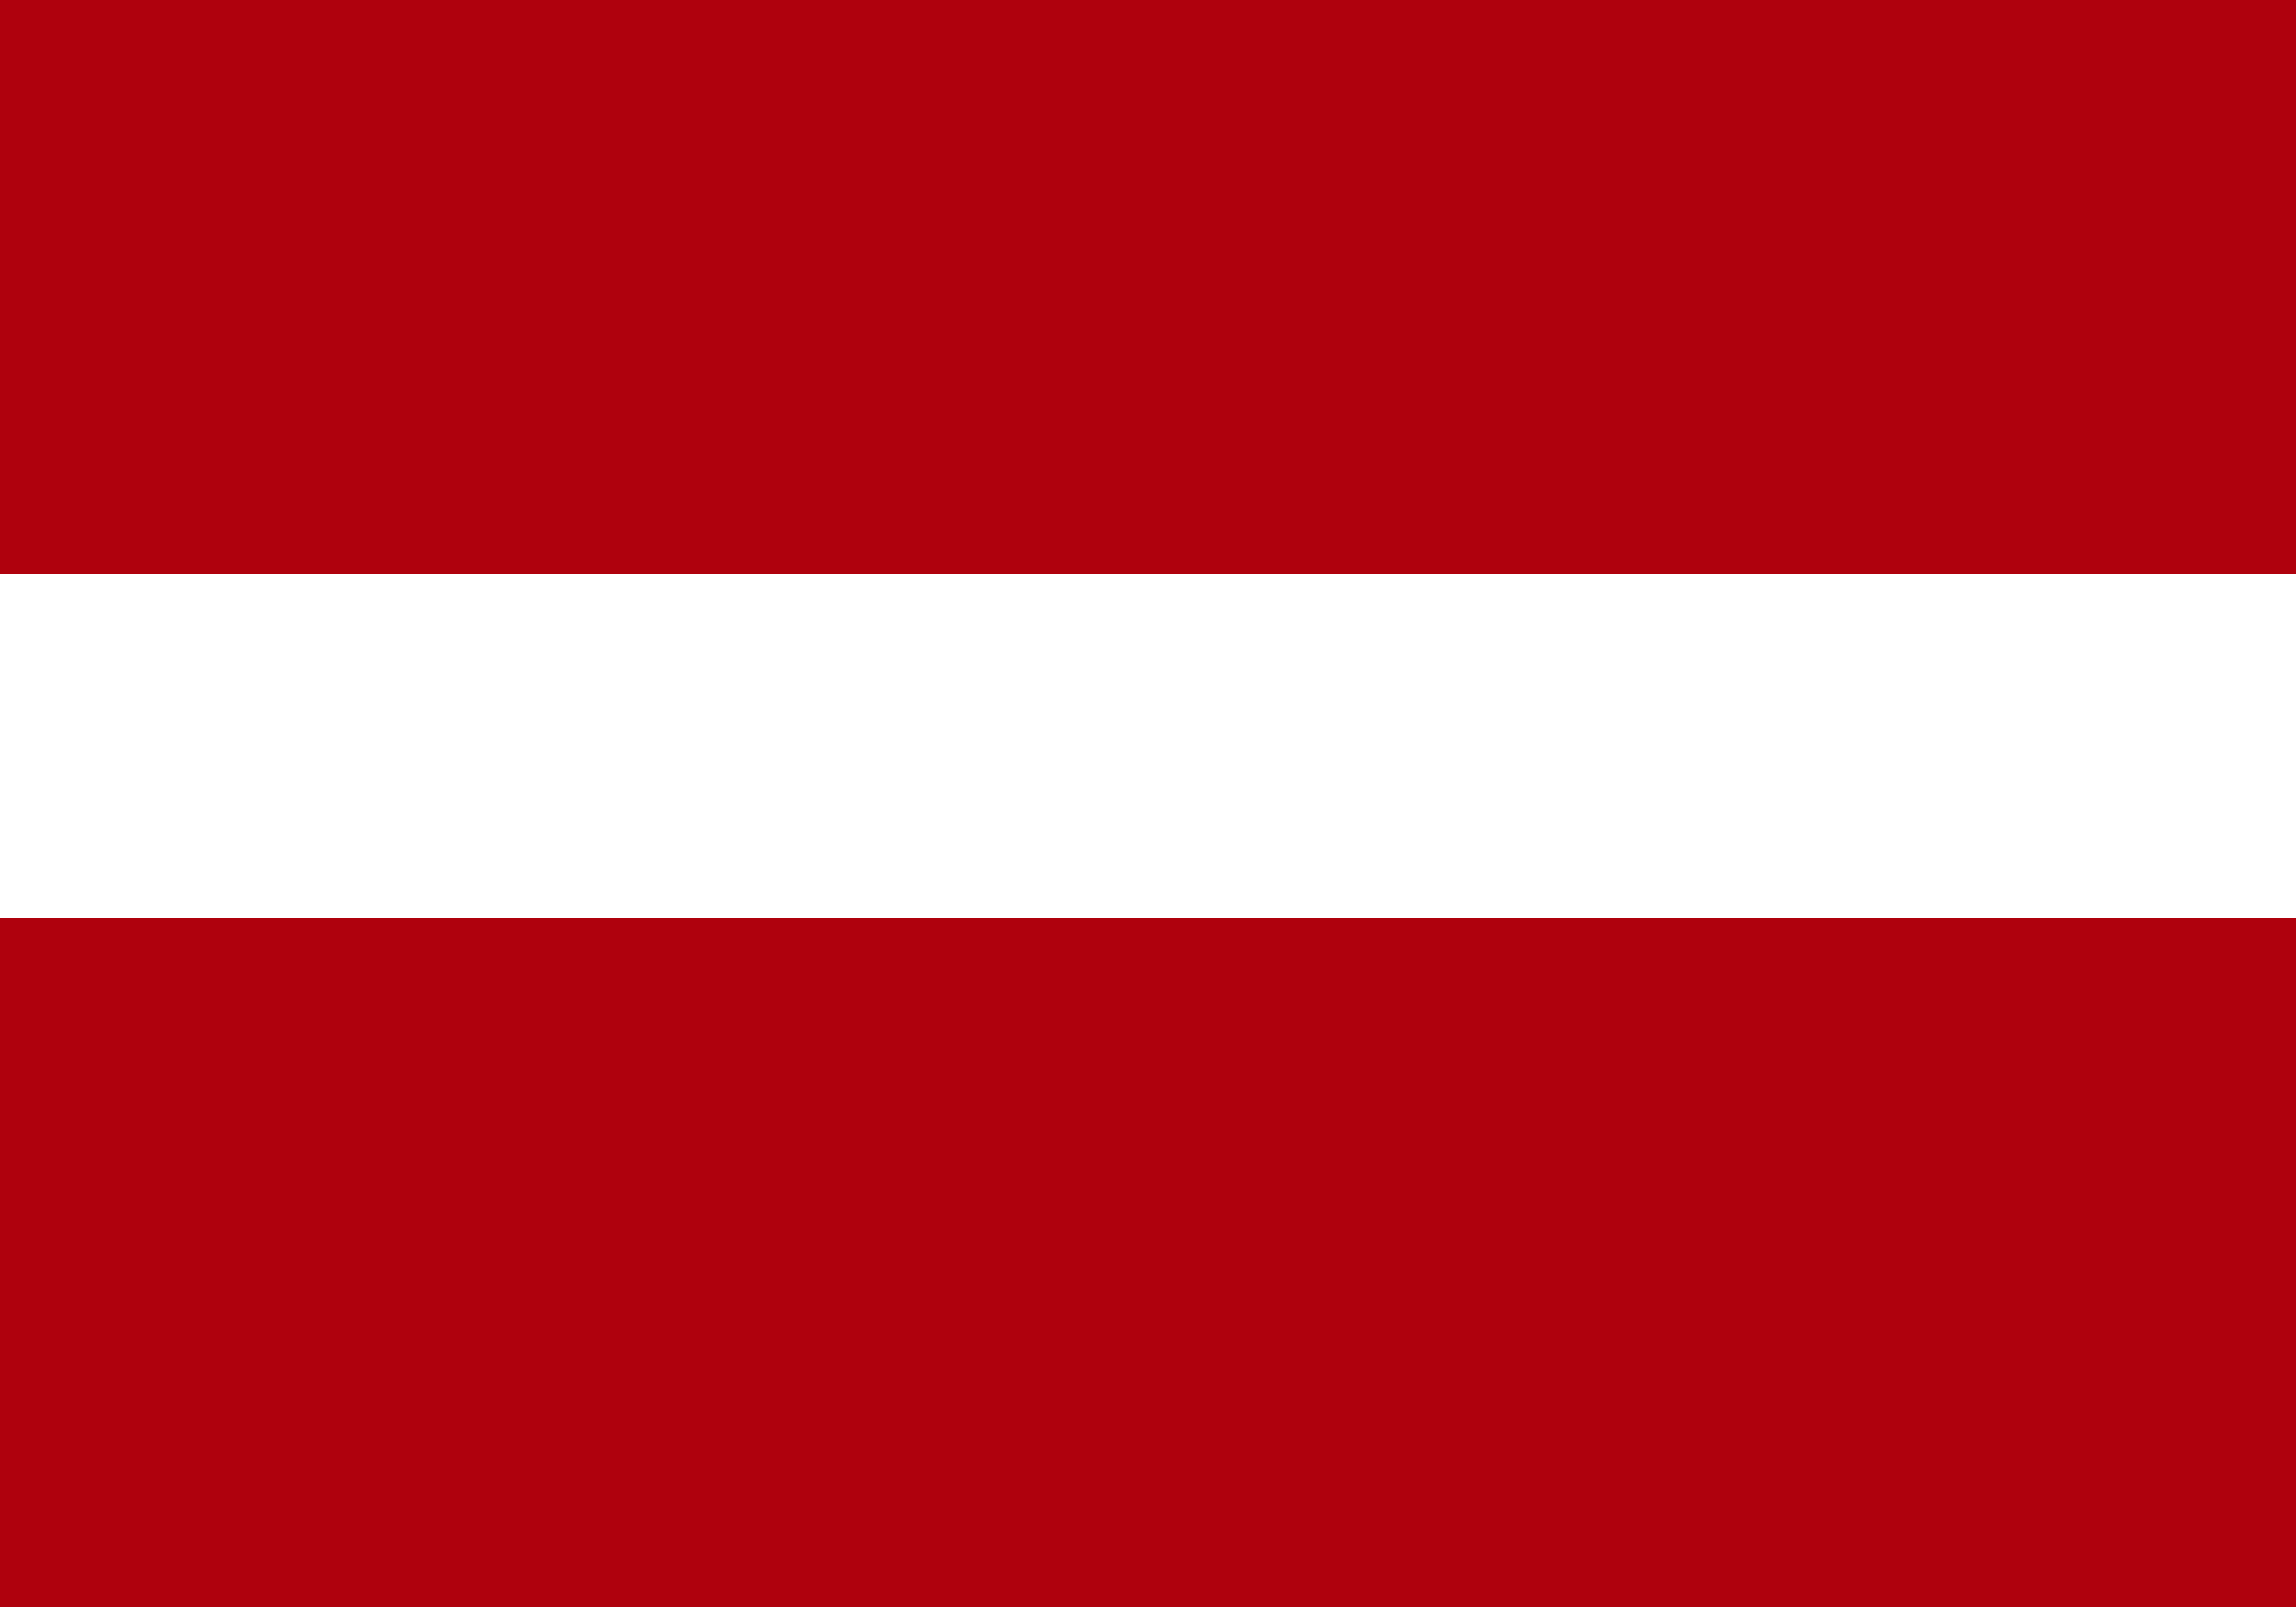
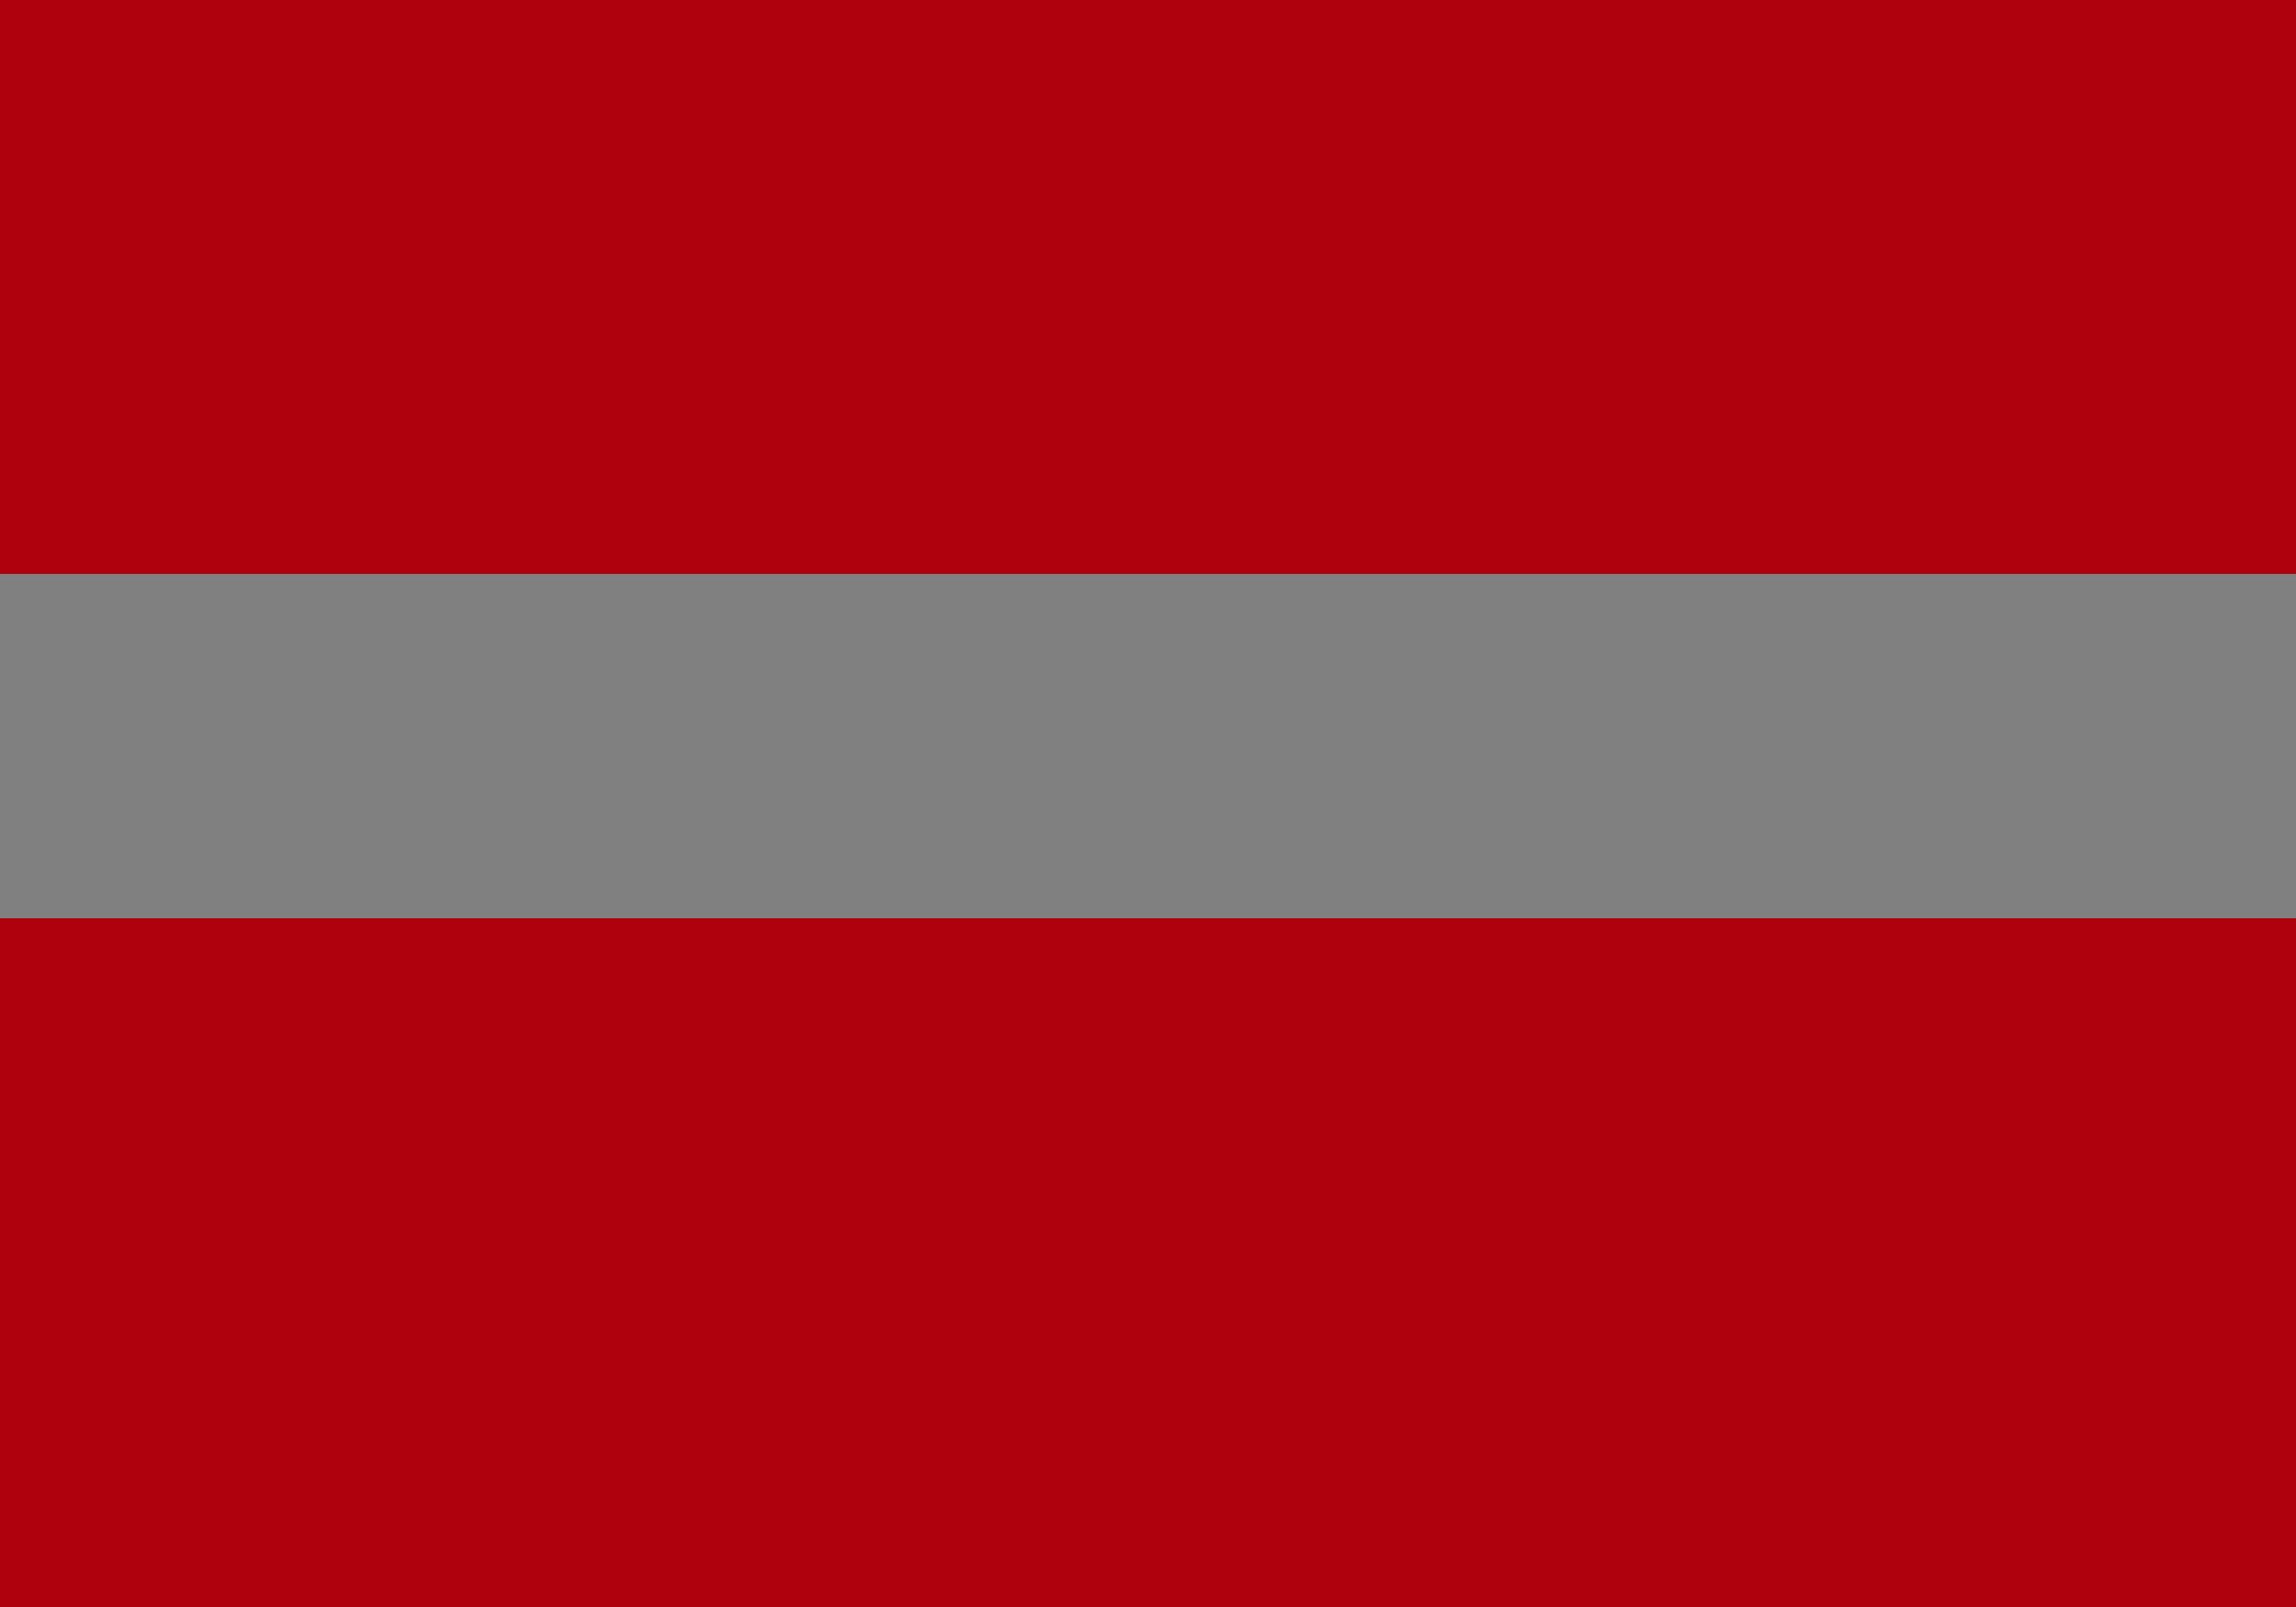
<svg xmlns="http://www.w3.org/2000/svg" width="20" height="14" viewBox="2 2 20 14" fill="none">
  <rect x="2" y="2" width="20" height="14" fill="#808080" stroke="none" />
  <g clip-path="url(#clip0_30_44711)">
-     <rect x="1.5" y="1" width="21" height="15" fill="white" />
    <path fill-rule="evenodd" clip-rule="evenodd" d="M1.5 10H22.5V16H1.5V10ZM1.5 1H22.5V7H1.5V1Z" fill="#AF010D" />
  </g>
  <defs>
    <clipPath id="clip0_30_44711">
      <rect x="1.5" y="1" width="21" height="15" fill="white" />
    </clipPath>
  </defs>
</svg>